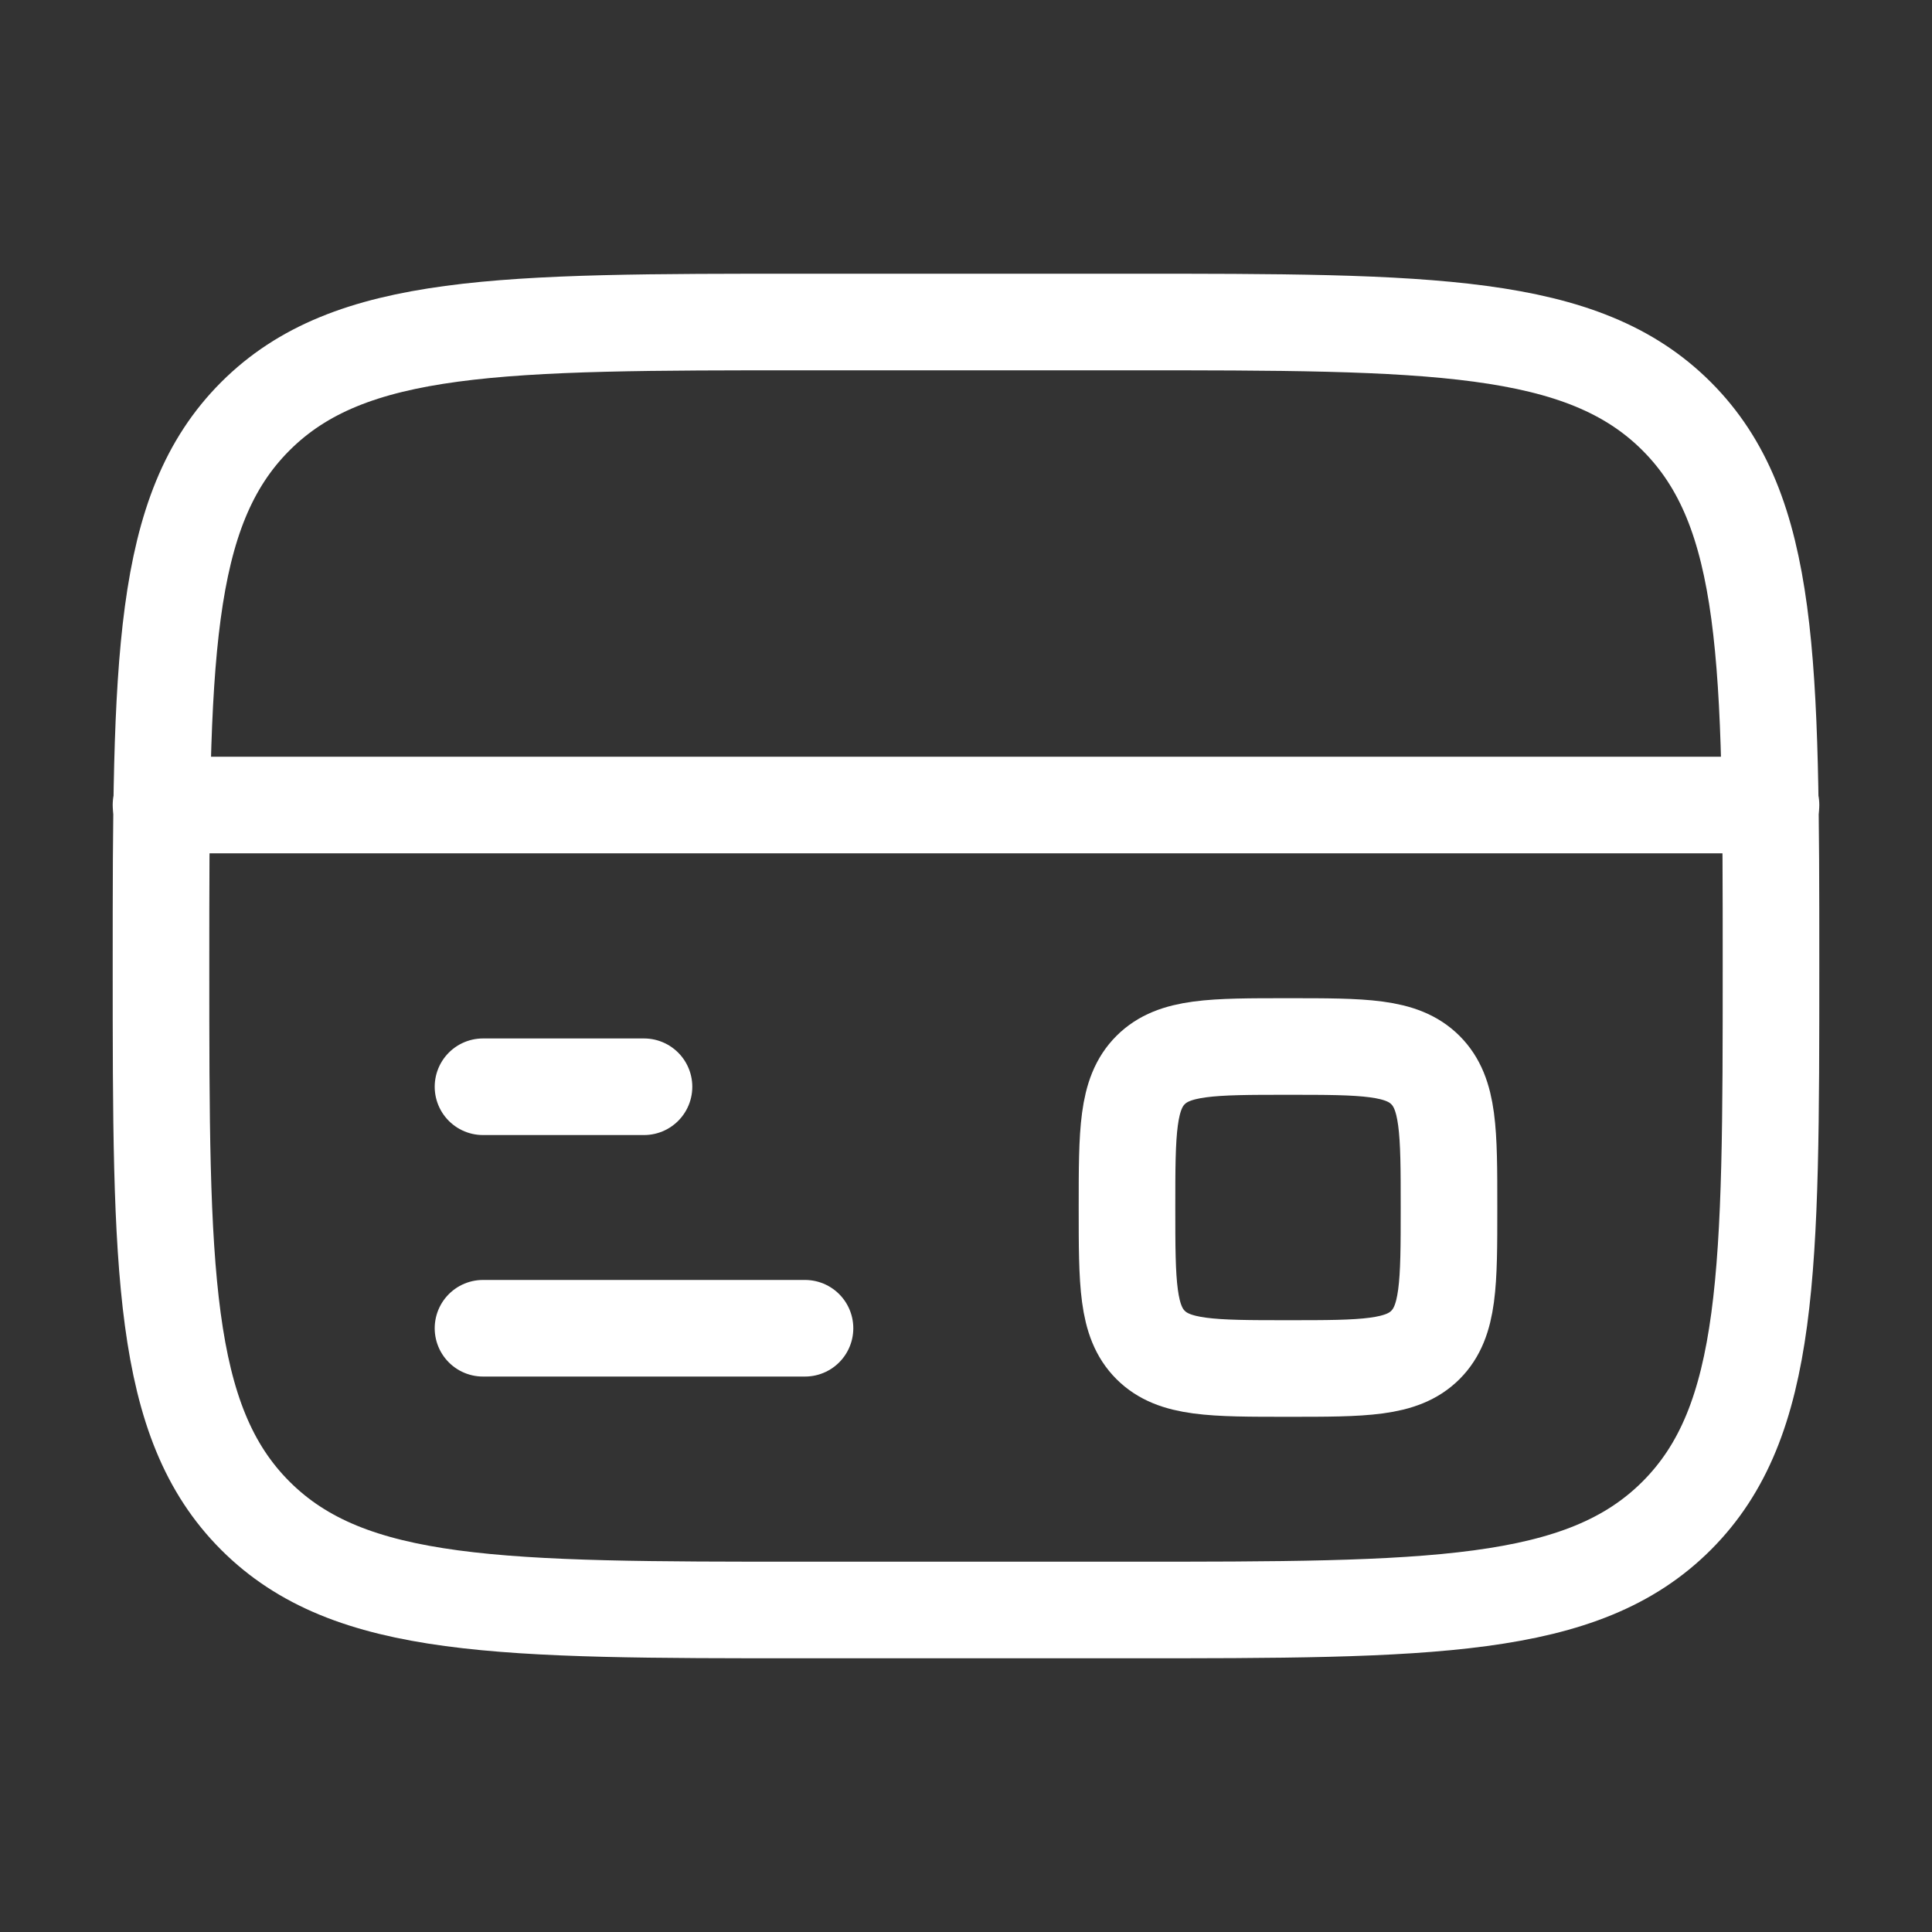
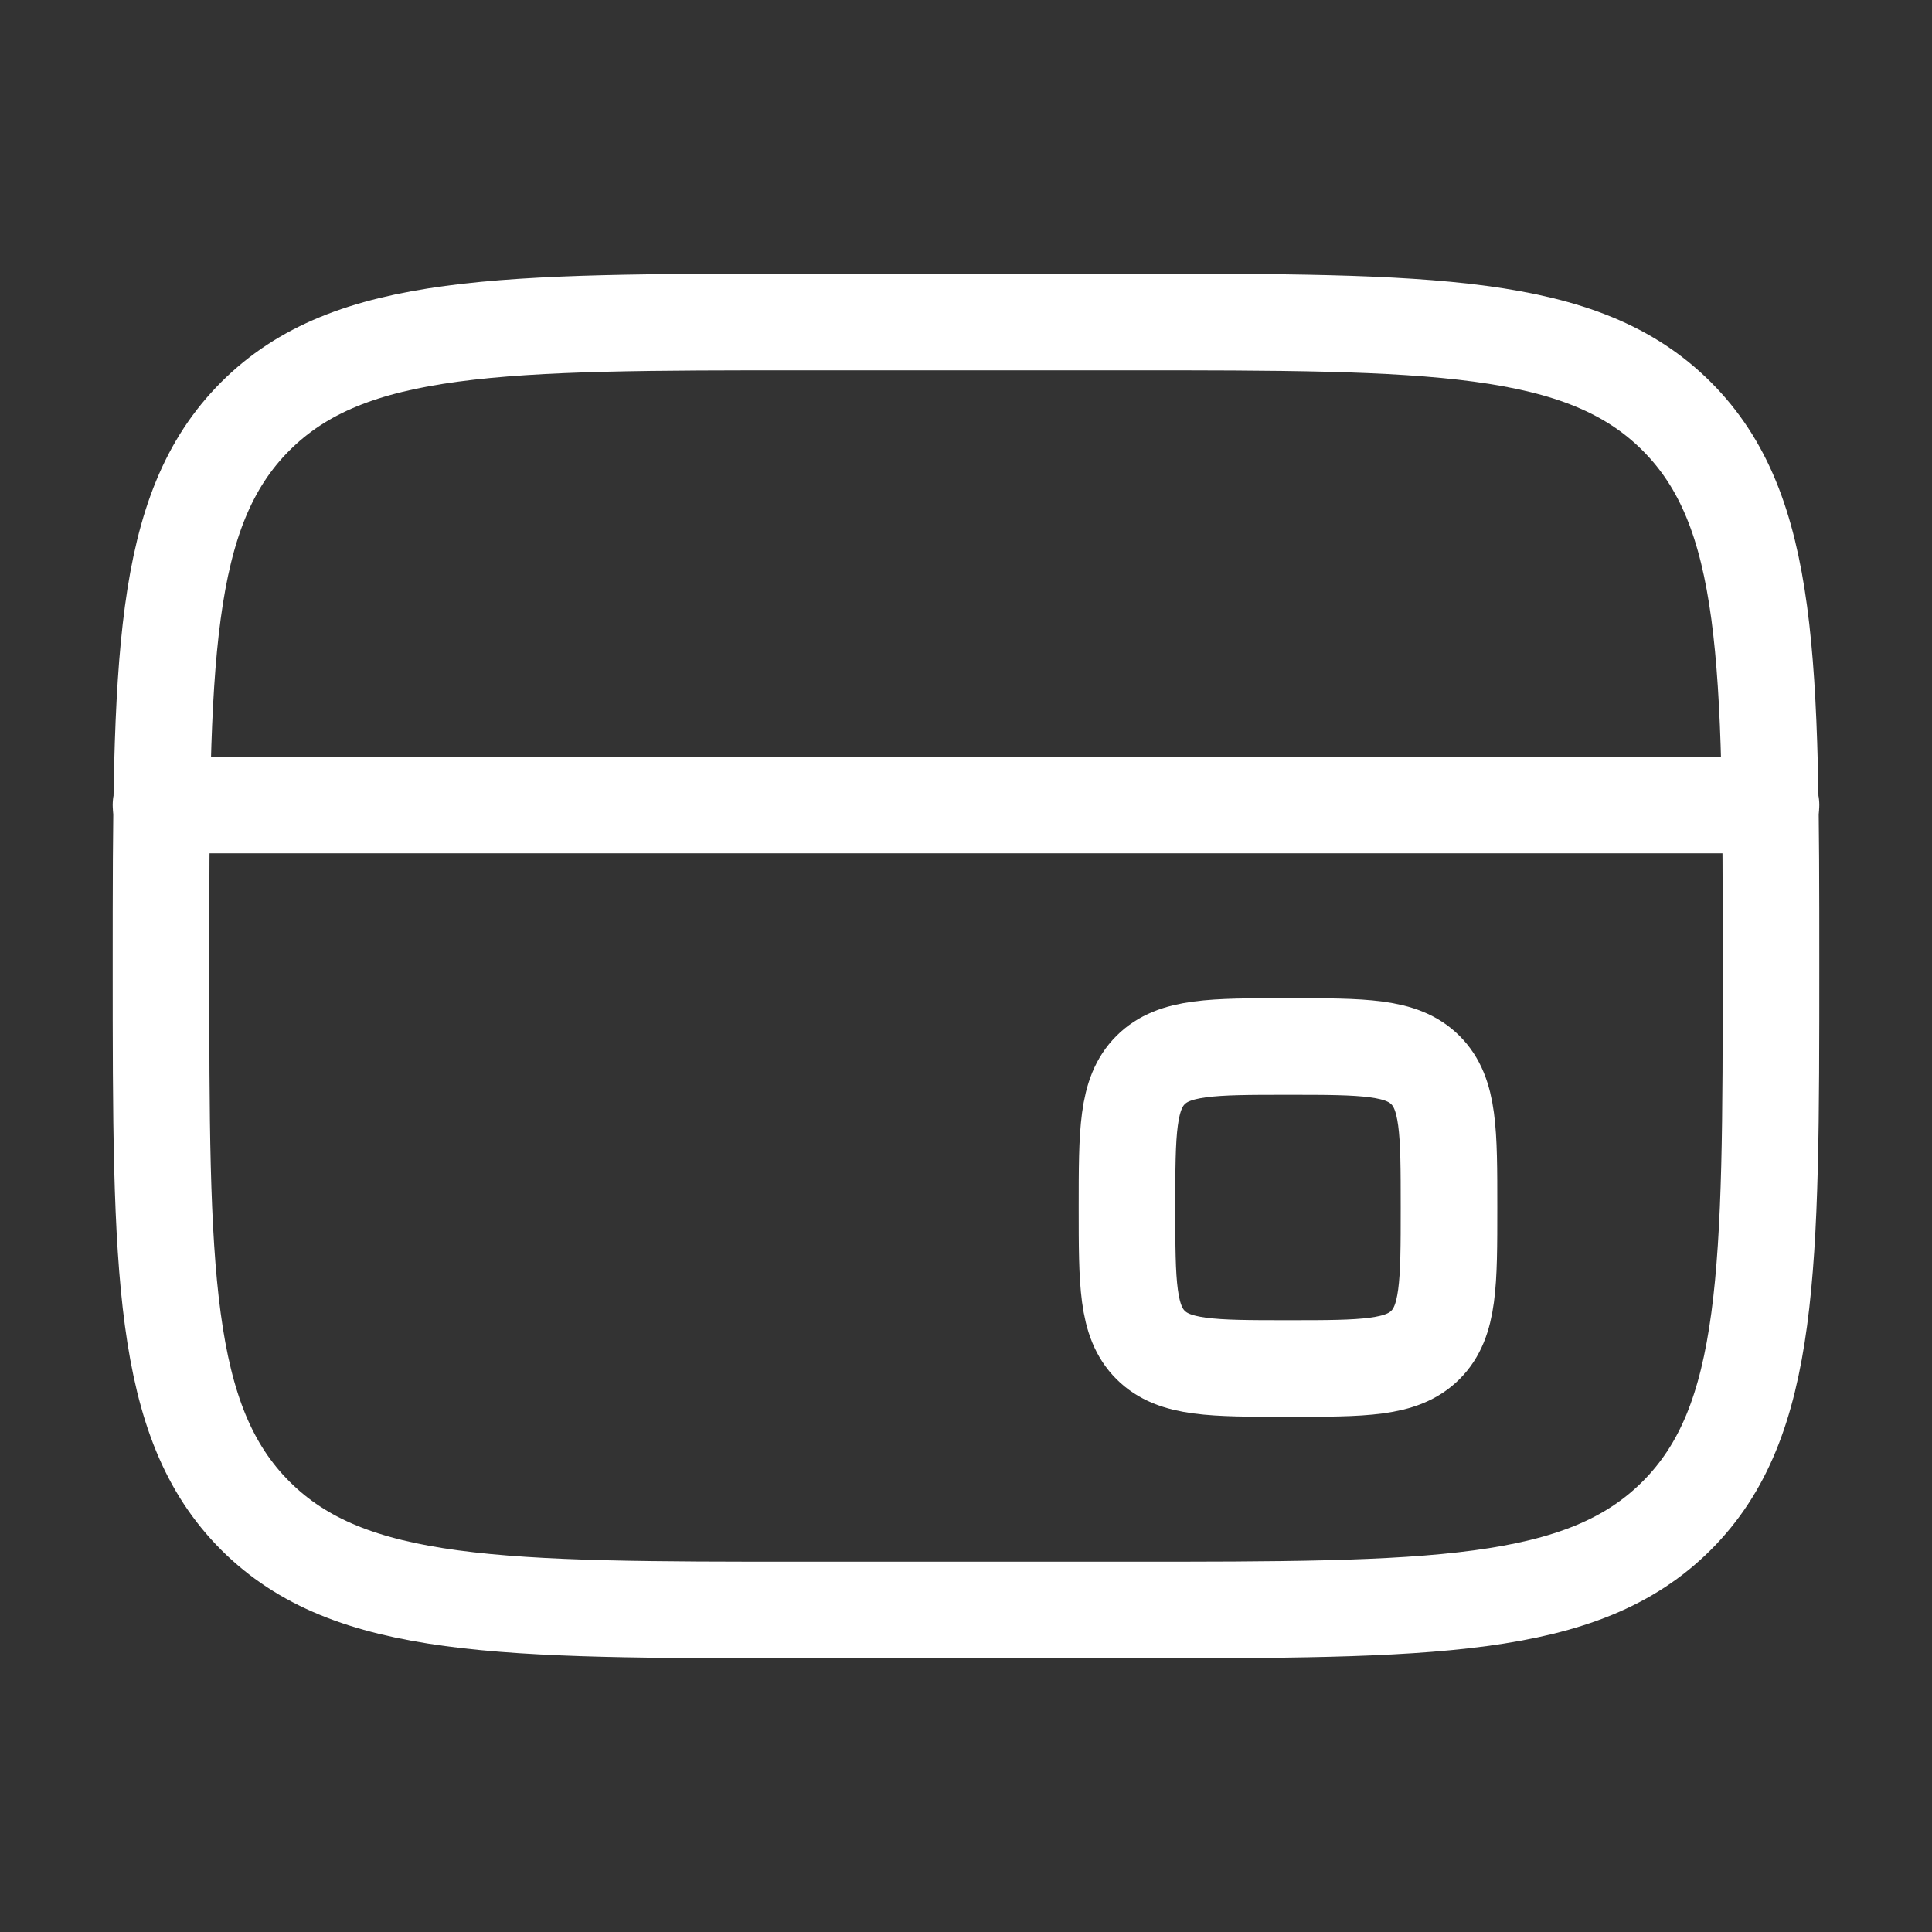
<svg xmlns="http://www.w3.org/2000/svg" width="60" height="60" viewBox="0 0 60 60" fill="none">
  <rect x="0" y="0" width="60" height="60" fill="#333333" stroke="none" />
  <path d="M5 30C5 20.572 5 15.858 7.929 12.929C10.858 10 15.572 10 25 10H35C44.428 10 49.142 10 52.071 12.929C55 15.858 55 20.572 55 30C55 39.428 55 44.142 52.071 47.071C49.142 50 44.428 50 35 50H25C15.572 50 10.858 50 7.929 47.071C5 44.142 5 39.428 5 30Z" stroke="white" stroke-width="3" />
-   <path d="M25 41.25H15" stroke="white" stroke-width="3" stroke-linecap="round" />
-   <path d="M20 33.75H15" stroke="white" stroke-width="3" stroke-linecap="round" />
  <path d="M5 25H55" stroke="white" stroke-width="3" stroke-linecap="round" />
  <path d="M35 37.5C35 35.143 35 33.965 35.732 33.232C36.465 32.5 37.643 32.5 40 32.5C42.357 32.5 43.535 32.5 44.268 33.232C45 33.965 45 35.143 45 37.5C45 39.857 45 41.035 44.268 41.768C43.535 42.5 42.357 42.5 40 42.5C37.643 42.5 36.465 42.5 35.732 41.768C35 41.035 35 39.857 35 37.5Z" stroke="white" stroke-width="3" />
</svg>